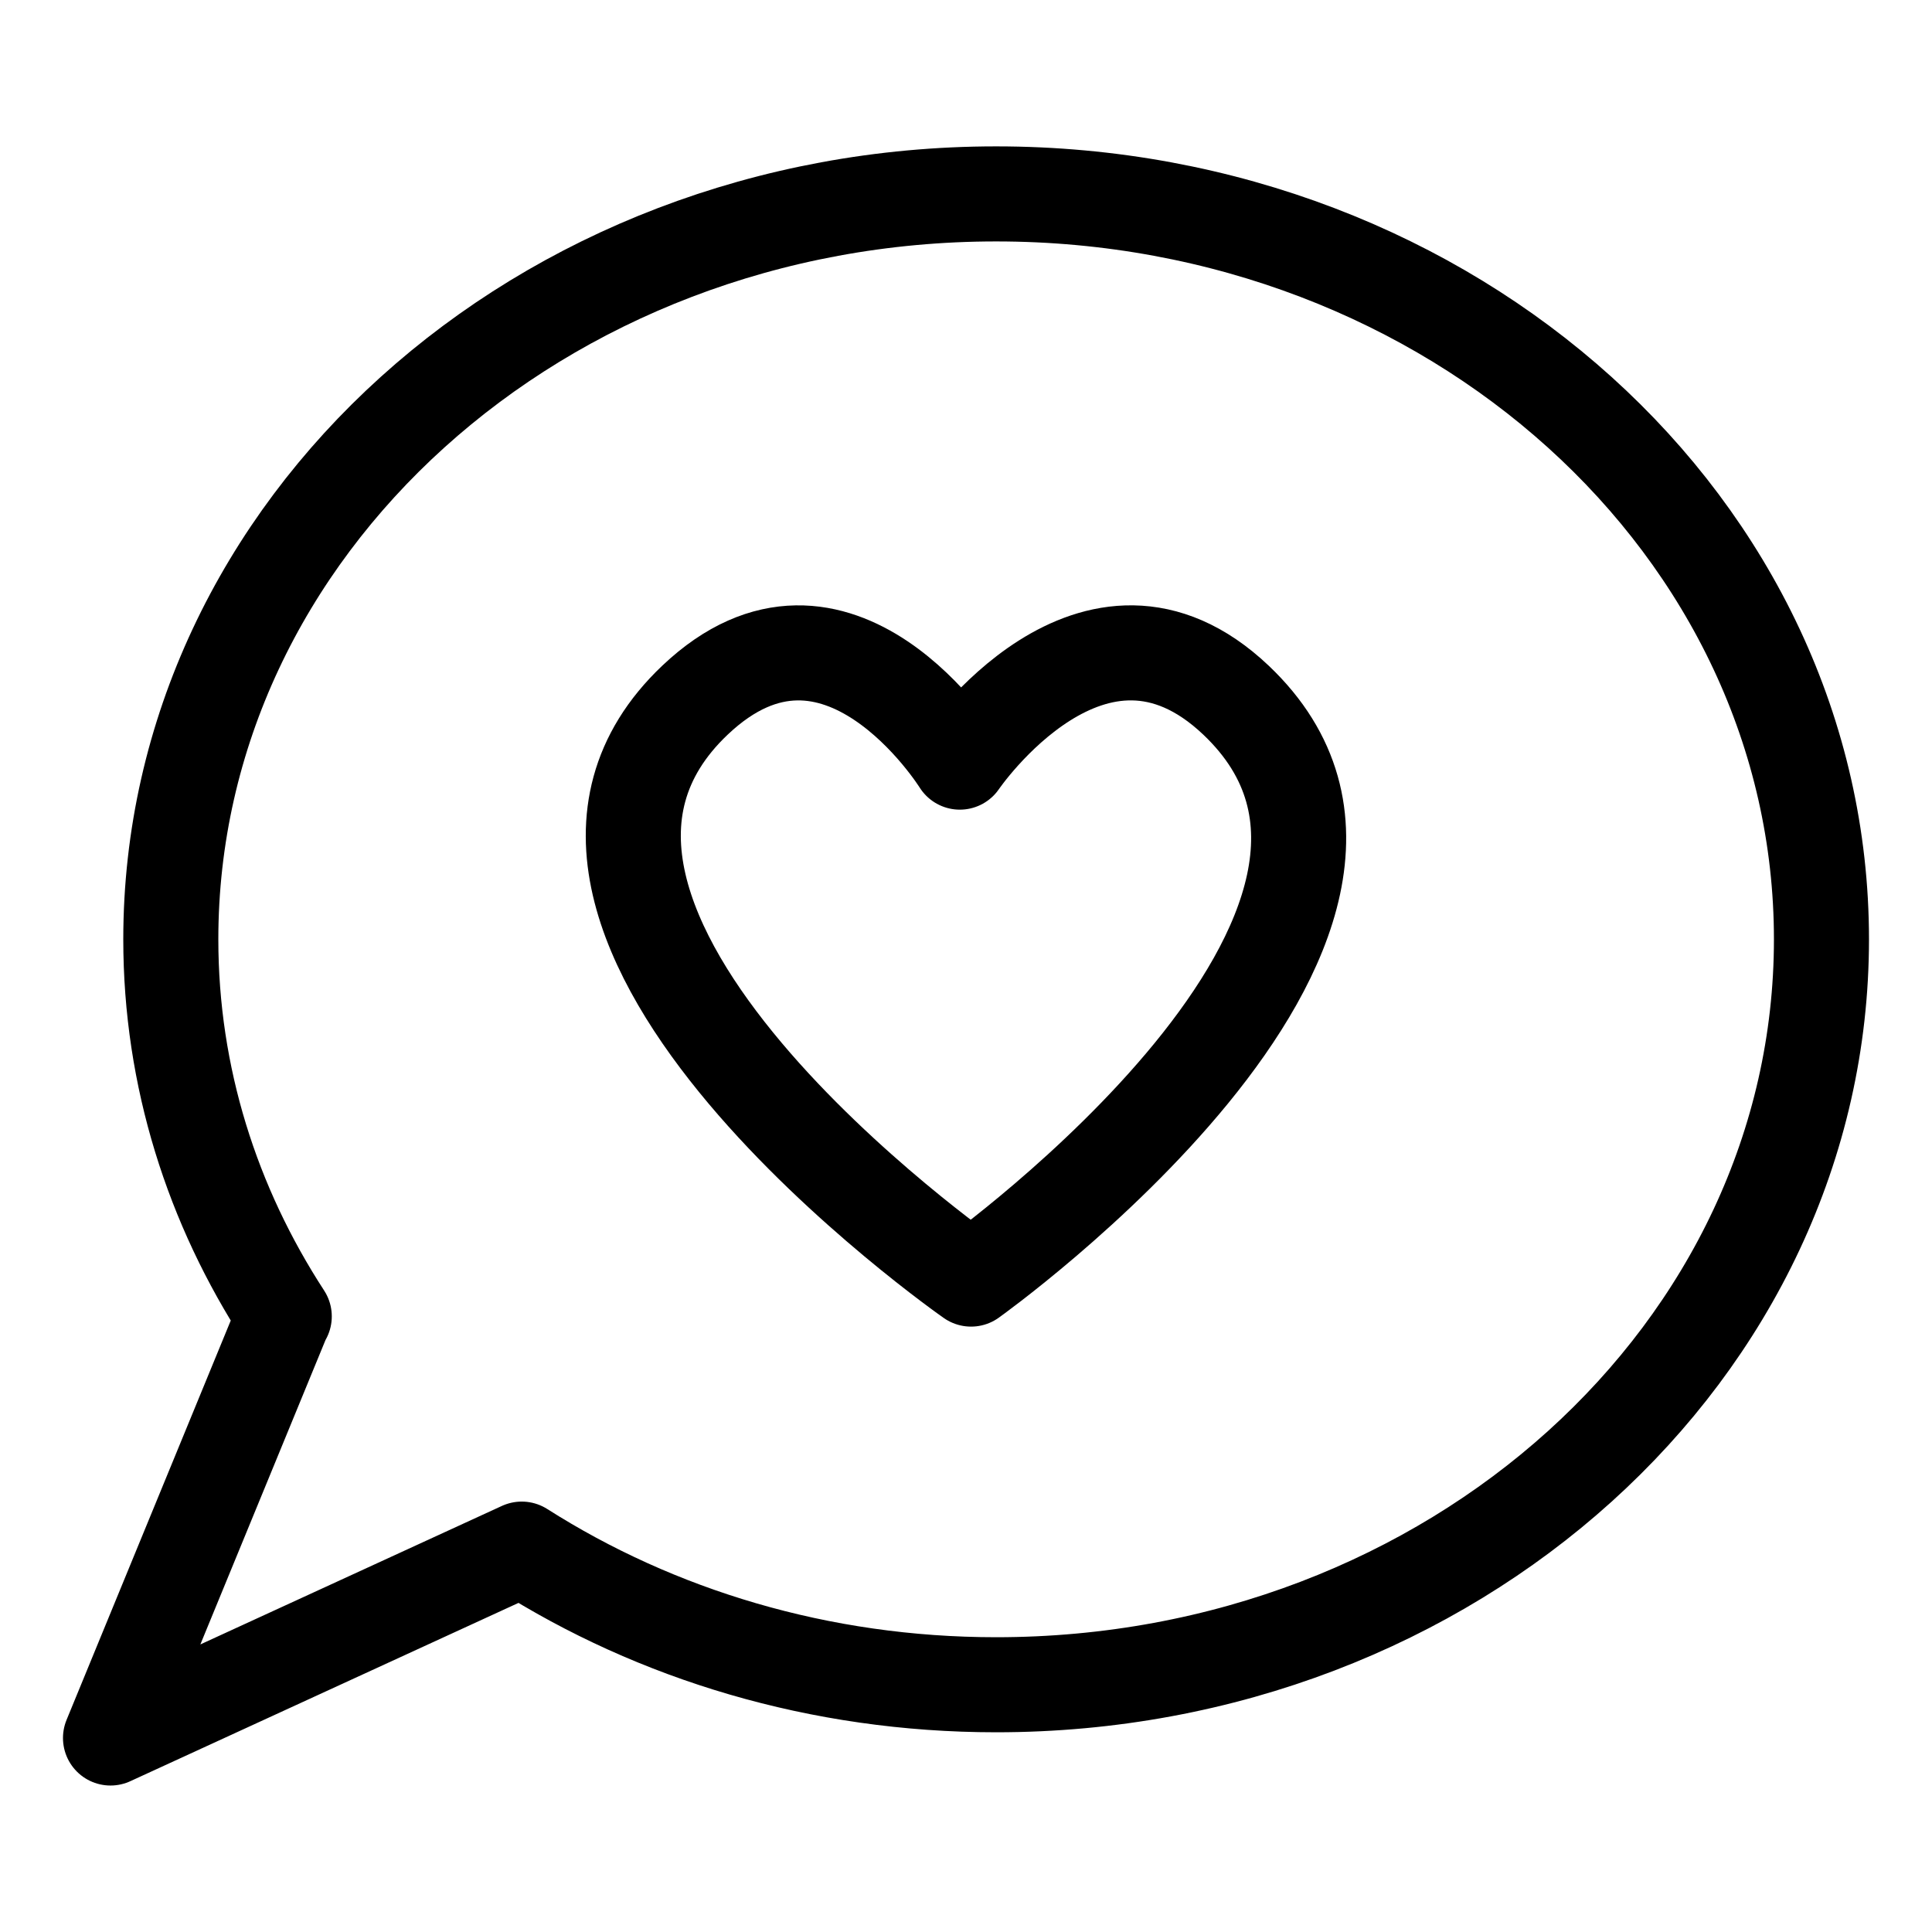
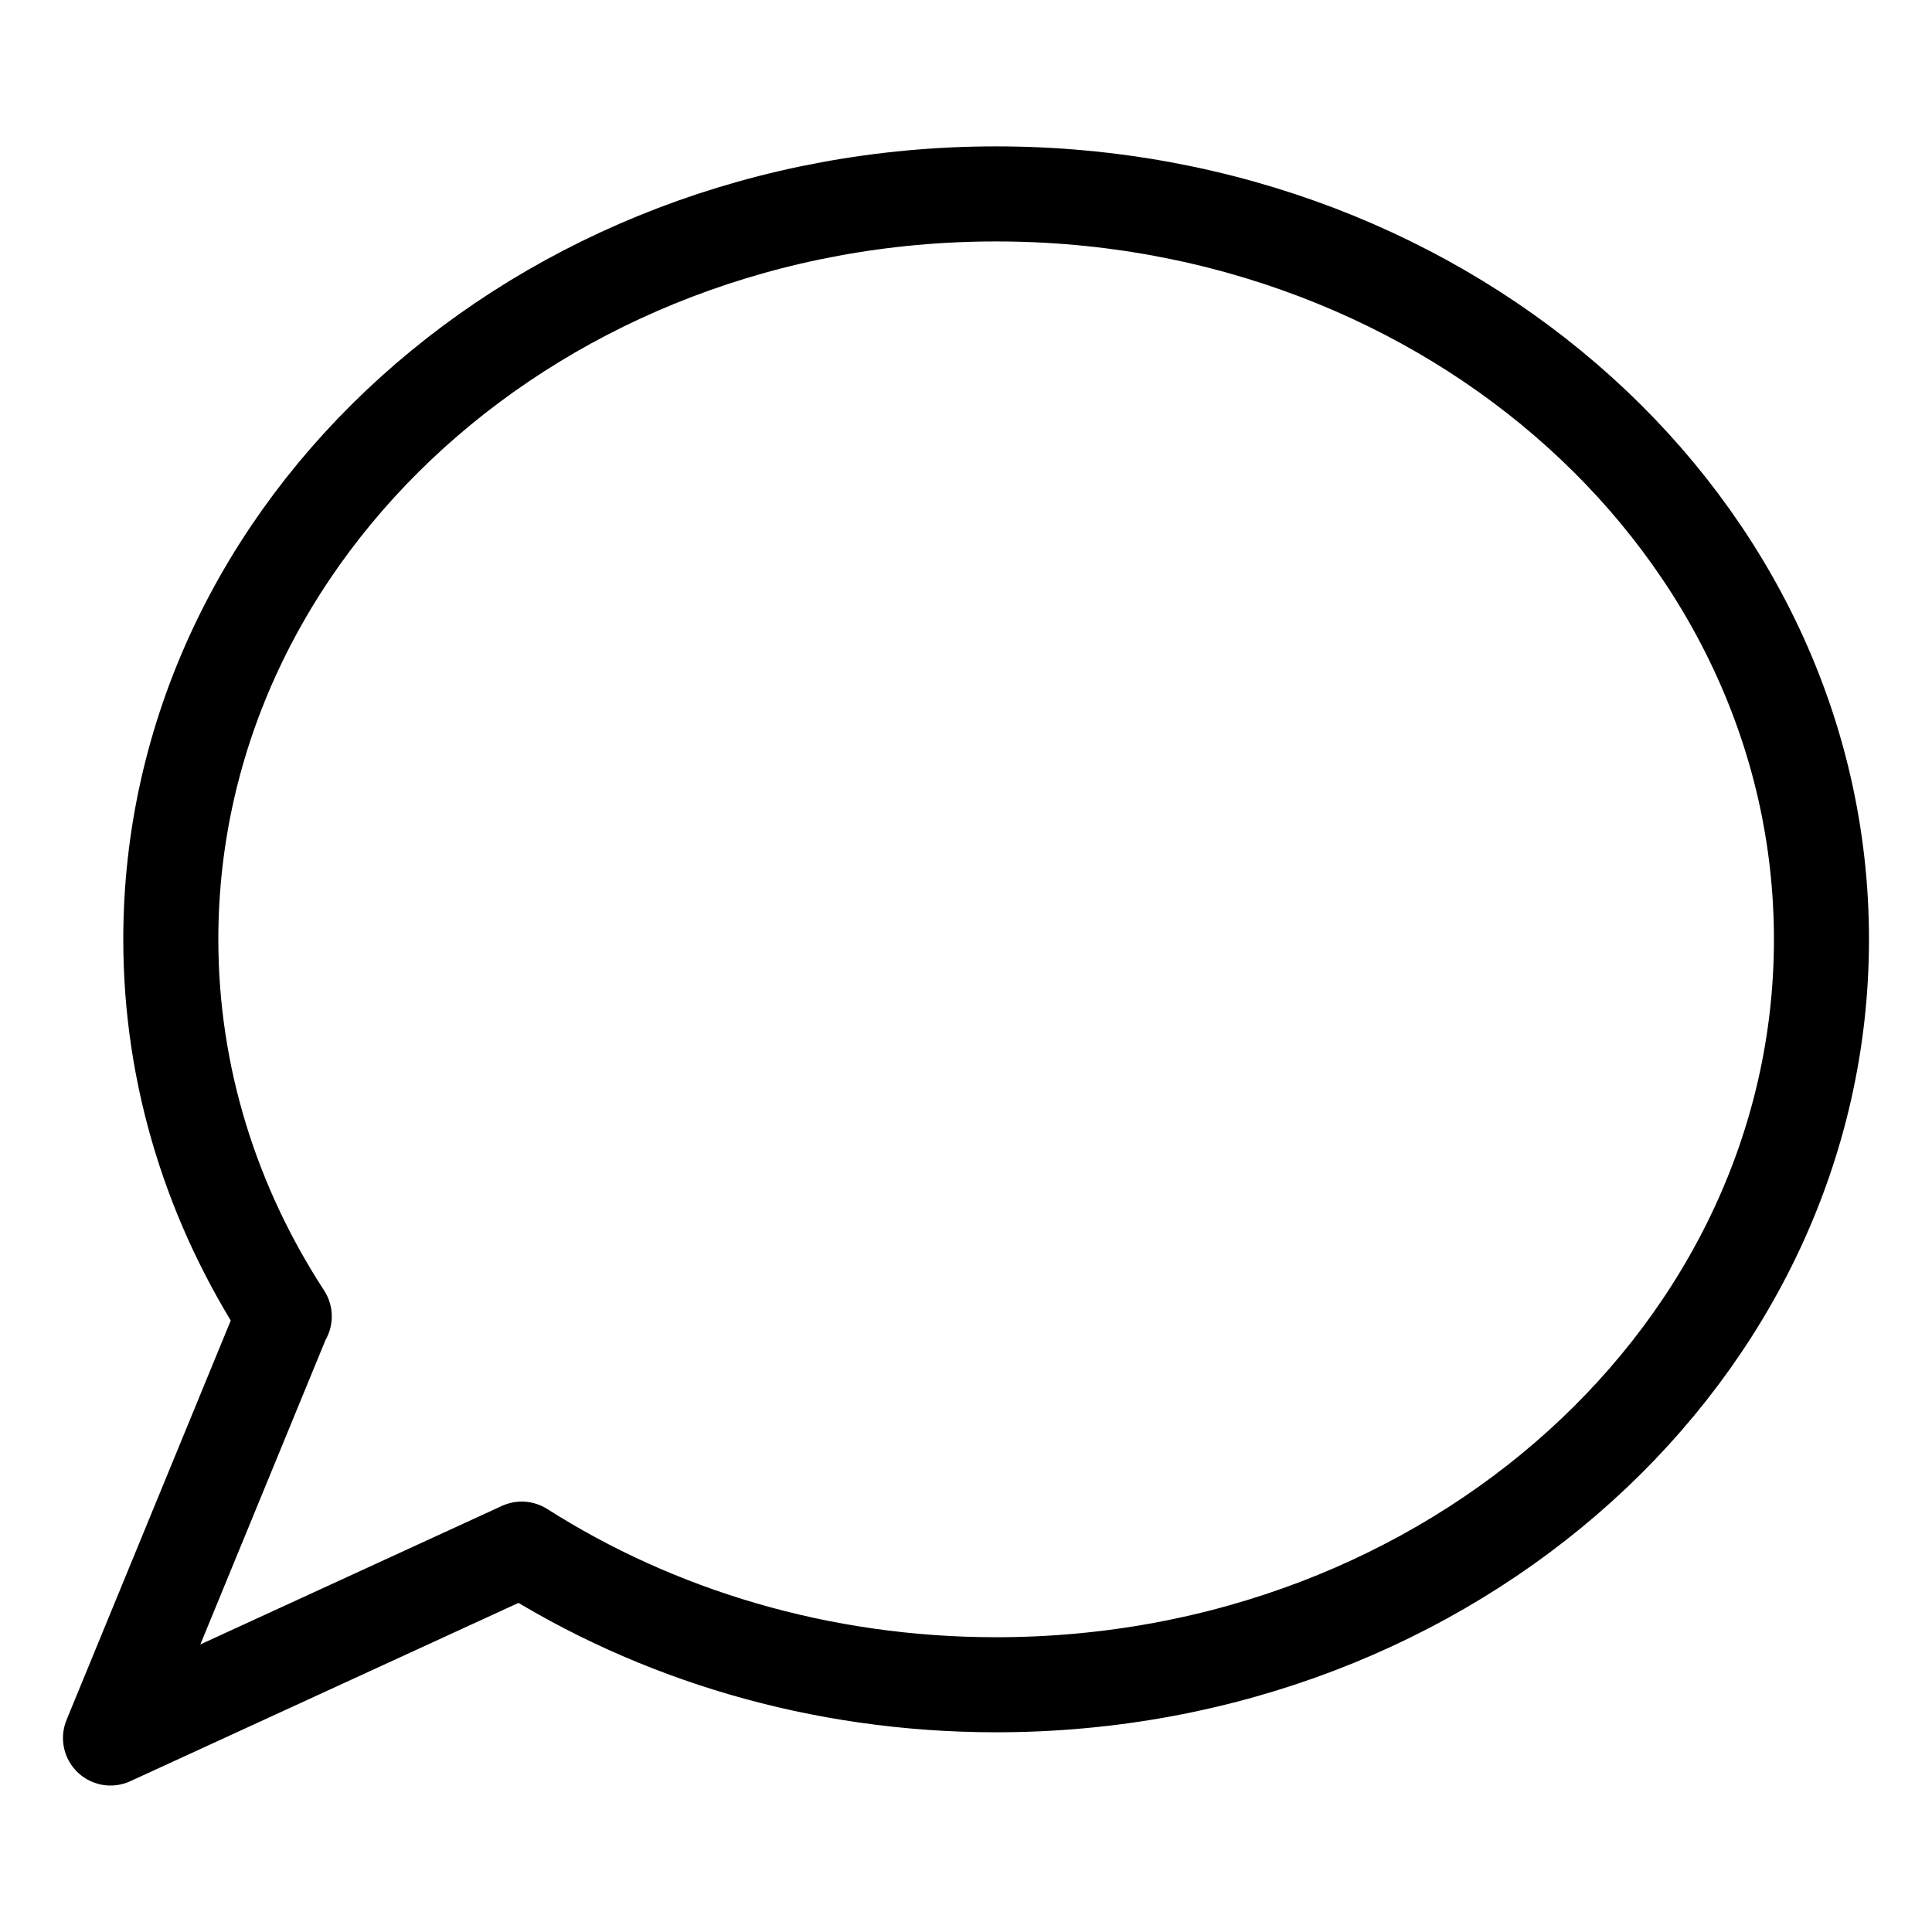
<svg xmlns="http://www.w3.org/2000/svg" width="800px" height="800px" version="1.1" viewBox="144 144 512 512">
  <g fill="none" stroke="#000000" stroke-linecap="round" stroke-linejoin="round" stroke-miterlimit="10" stroke-width="5">
    <path transform="matrix(5.038 0 0 5.038 148.09 148.09)" d="m51.586 9.388c-23.976 0-43.413 17.555-43.413 39.212 0 7.238 2.181 14.014 5.968 19.833l-0.017-0.013-9.123 22.191 21.632-9.936c7.061 4.49 15.664 7.135 24.954 7.135 23.976 0.002 43.414-17.554 43.414-39.21s-19.438-39.212-43.414-39.212z" />
-     <path transform="matrix(5.038 0 0 5.038 148.09 148.09)" d="m50.268 66.471s26.275-18.747 13.936-30.453c-7.488-7.102-14.527 3.26-14.527 3.26s-6.445-10.362-13.933-3.258c-12.343 11.706 14.524 30.451 14.524 30.451z" />
  </g>
</svg>